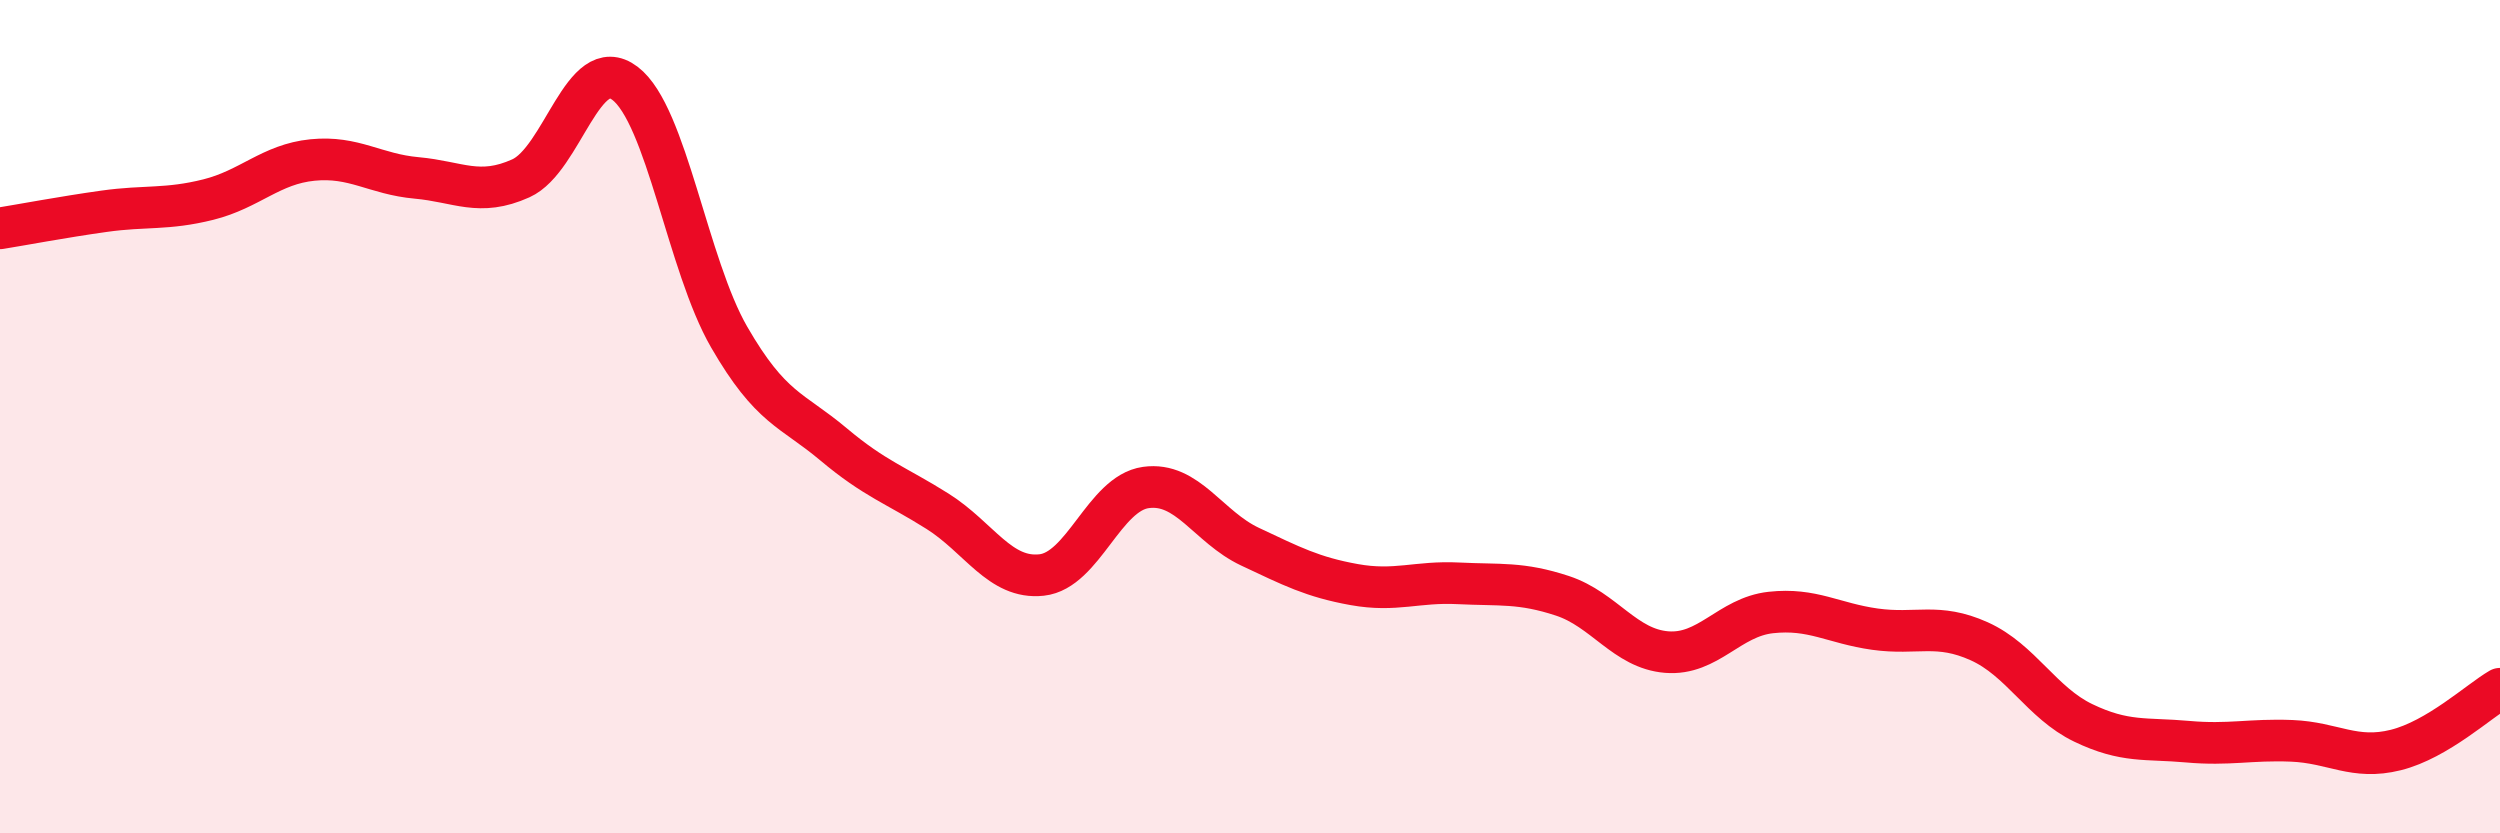
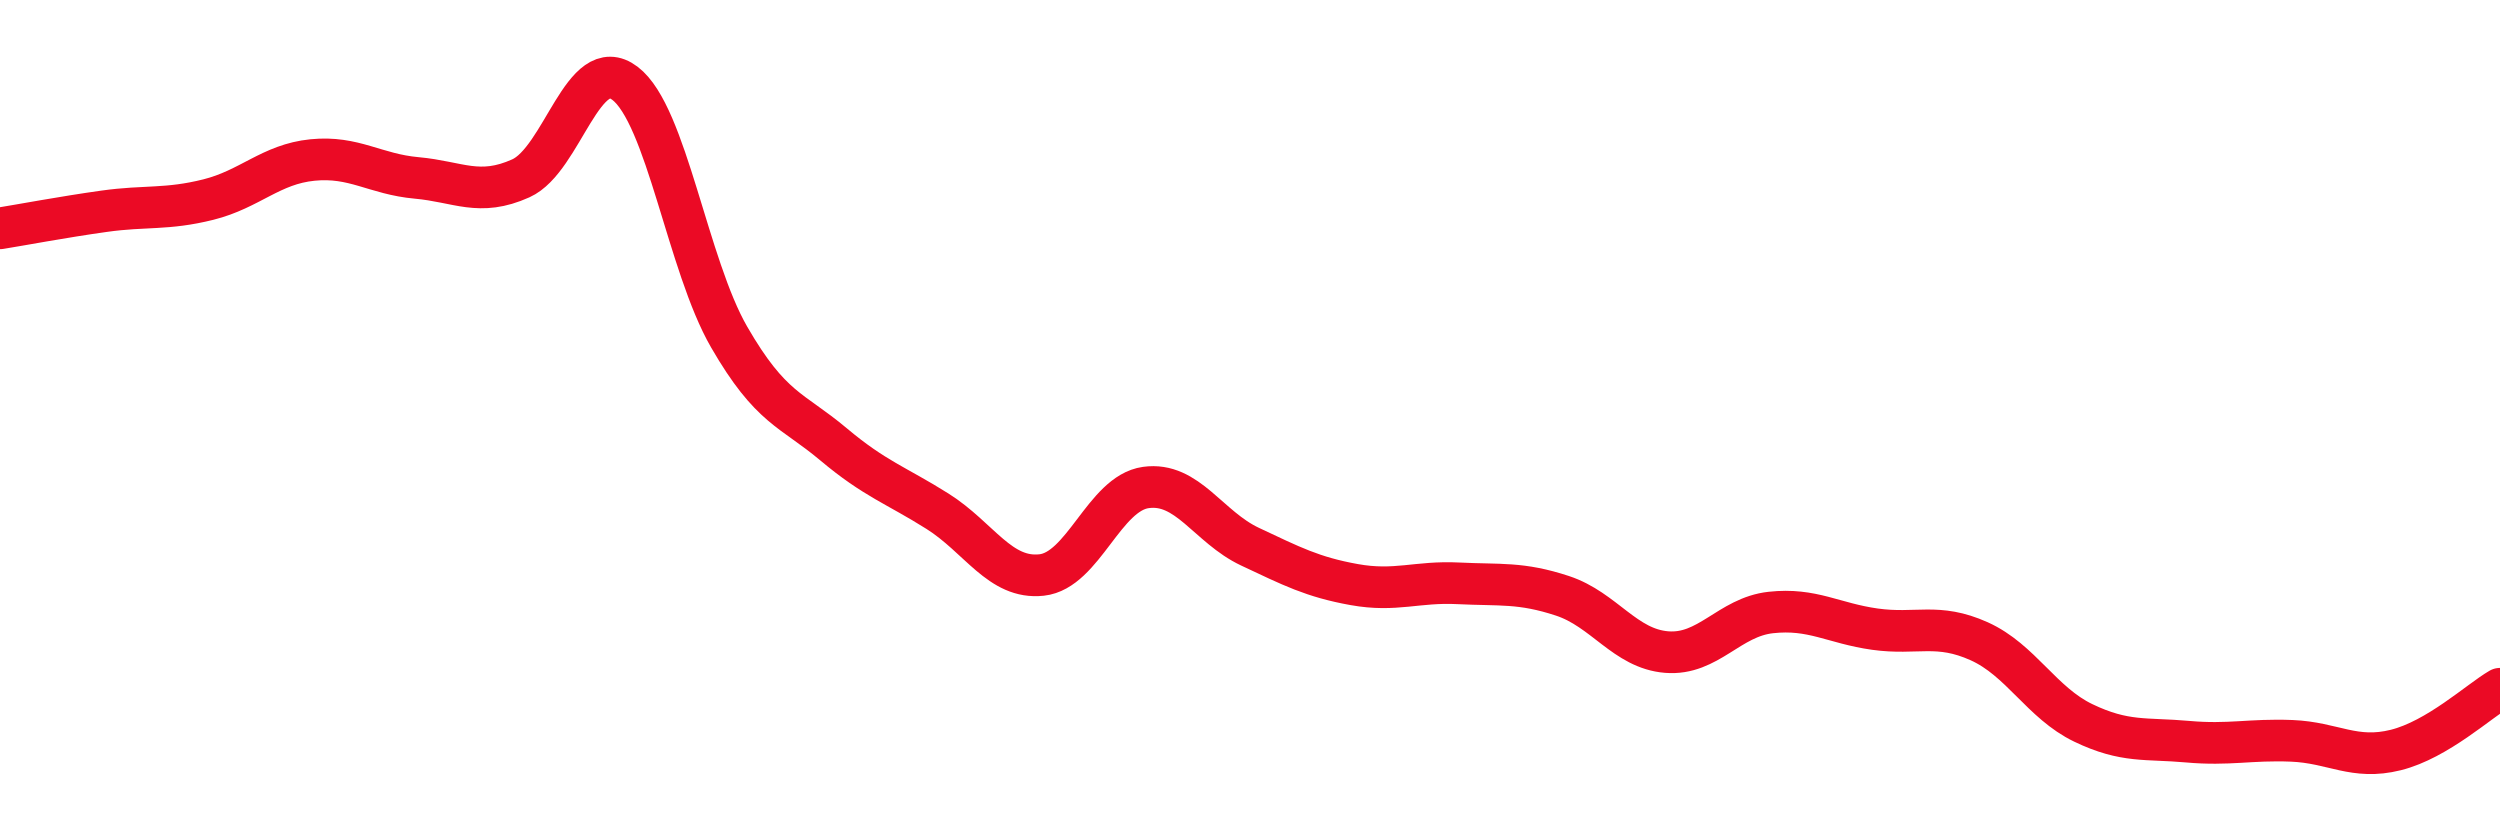
<svg xmlns="http://www.w3.org/2000/svg" width="60" height="20" viewBox="0 0 60 20">
-   <path d="M 0,5.48 C 0.5,5.4 1.5,5.21 2.5,5.07 C 3.5,4.93 4,5.04 5,4.79 C 6,4.54 6.5,3.94 7.5,3.84 C 8.5,3.74 9,4.18 10,4.27 C 11,4.36 11.5,4.73 12.5,4.28 C 13.5,3.83 14,1.24 15,2 C 16,2.76 16.5,6.36 17.5,8.09 C 18.5,9.82 19,9.82 20,10.66 C 21,11.5 21.5,11.64 22.5,12.27 C 23.5,12.9 24,13.91 25,13.8 C 26,13.69 26.5,11.84 27.5,11.7 C 28.5,11.56 29,12.65 30,13.12 C 31,13.59 31.5,13.85 32.5,14.03 C 33.5,14.21 34,13.95 35,14 C 36,14.05 36.5,13.97 37.5,14.3 C 38.5,14.63 39,15.57 40,15.65 C 41,15.73 41.5,14.81 42.5,14.7 C 43.5,14.59 44,14.96 45,15.1 C 46,15.24 46.5,14.94 47.5,15.39 C 48.5,15.84 49,16.87 50,17.35 C 51,17.83 51.5,17.71 52.5,17.8 C 53.5,17.89 54,17.74 55,17.78 C 56,17.82 56.5,18.25 57.5,18 C 58.5,17.75 59.5,16.82 60,16.53L60 20L0 20Z" fill="#EB0A25" opacity="0.1" stroke-linecap="round" stroke-linejoin="round" />
  <path d="M 0,5.48 C 0.5,5.4 1.5,5.21 2.5,5.07 C 3.5,4.93 4,5.04 5,4.79 C 6,4.54 6.5,3.94 7.5,3.84 C 8.5,3.74 9,4.18 10,4.27 C 11,4.36 11.5,4.73 12.5,4.28 C 13.5,3.83 14,1.24 15,2 C 16,2.76 16.5,6.36 17.5,8.09 C 18.5,9.82 19,9.82 20,10.66 C 21,11.5 21.5,11.64 22.5,12.27 C 23.5,12.9 24,13.91 25,13.8 C 26,13.69 26.5,11.84 27.5,11.7 C 28.5,11.56 29,12.65 30,13.12 C 31,13.59 31.5,13.85 32.5,14.03 C 33.5,14.21 34,13.95 35,14 C 36,14.05 36.5,13.97 37.5,14.3 C 38.5,14.63 39,15.57 40,15.65 C 41,15.73 41.5,14.81 42.5,14.7 C 43.5,14.59 44,14.96 45,15.1 C 46,15.24 46.5,14.94 47.5,15.39 C 48.5,15.84 49,16.87 50,17.35 C 51,17.83 51.5,17.71 52.5,17.8 C 53.5,17.89 54,17.74 55,17.78 C 56,17.82 56.5,18.25 57.5,18 C 58.5,17.75 59.5,16.82 60,16.53" stroke="#EB0A25" stroke-width="1" fill="none" stroke-linecap="round" stroke-linejoin="round" />
</svg>